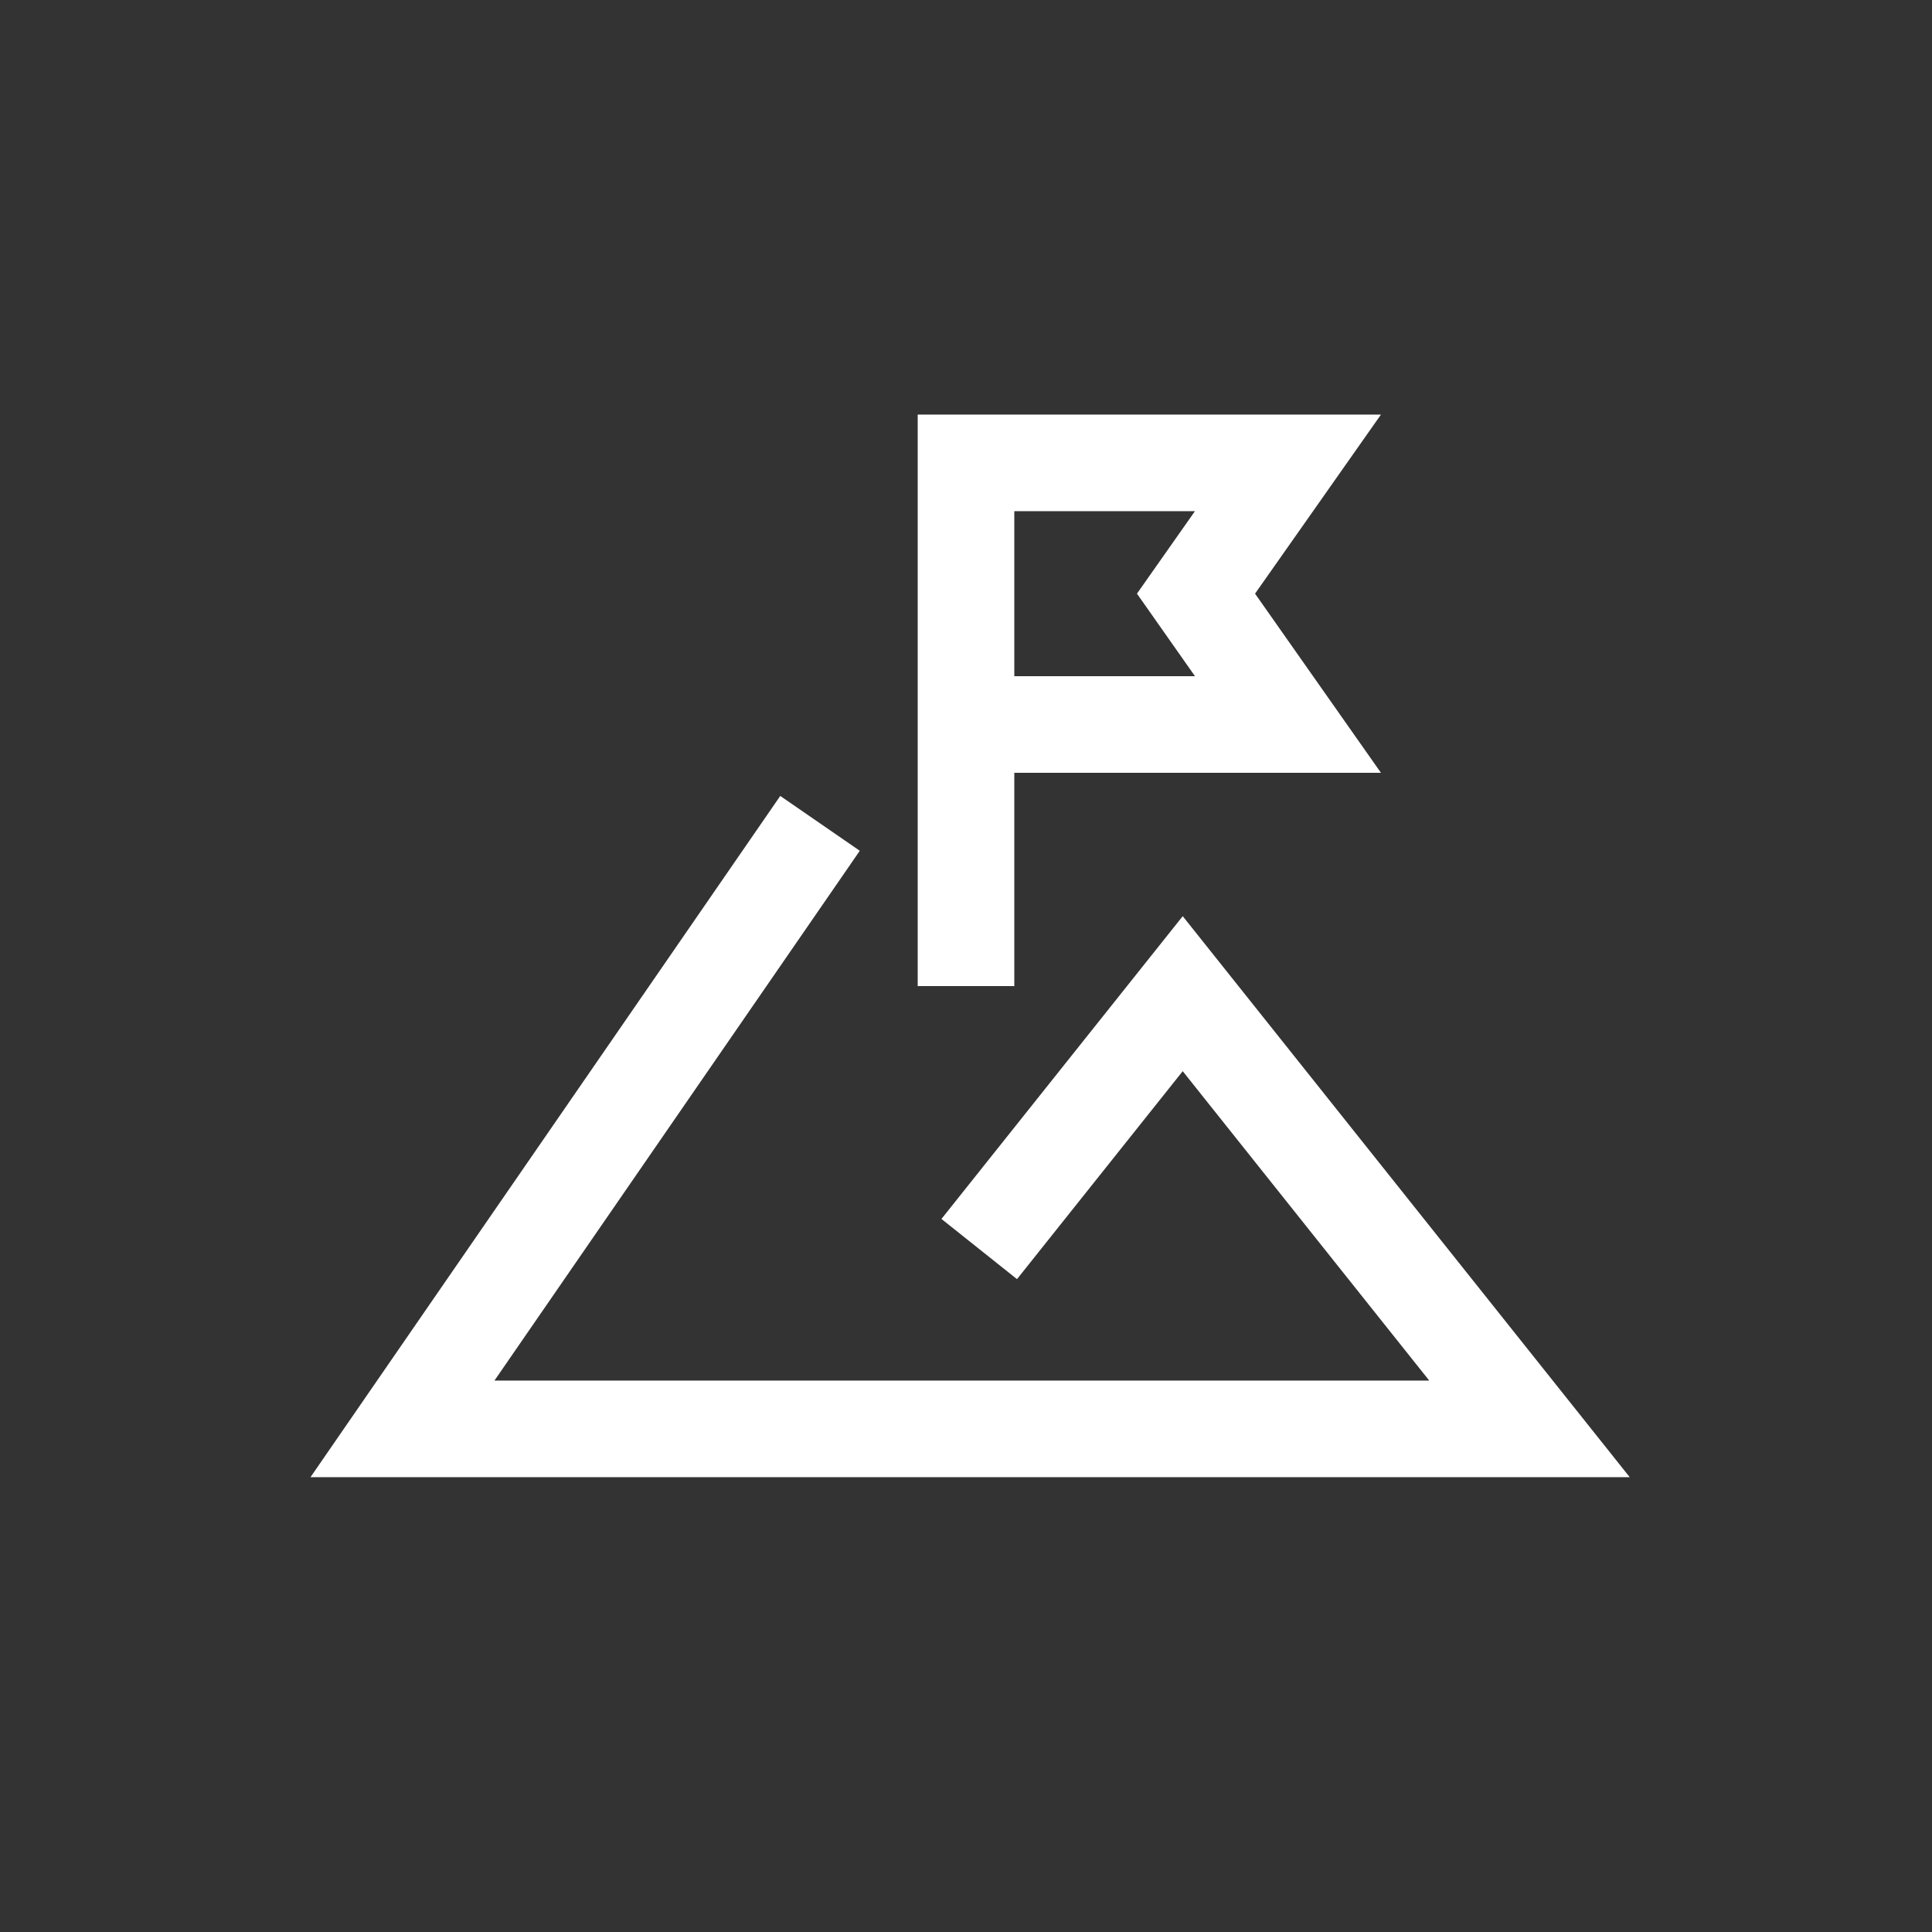
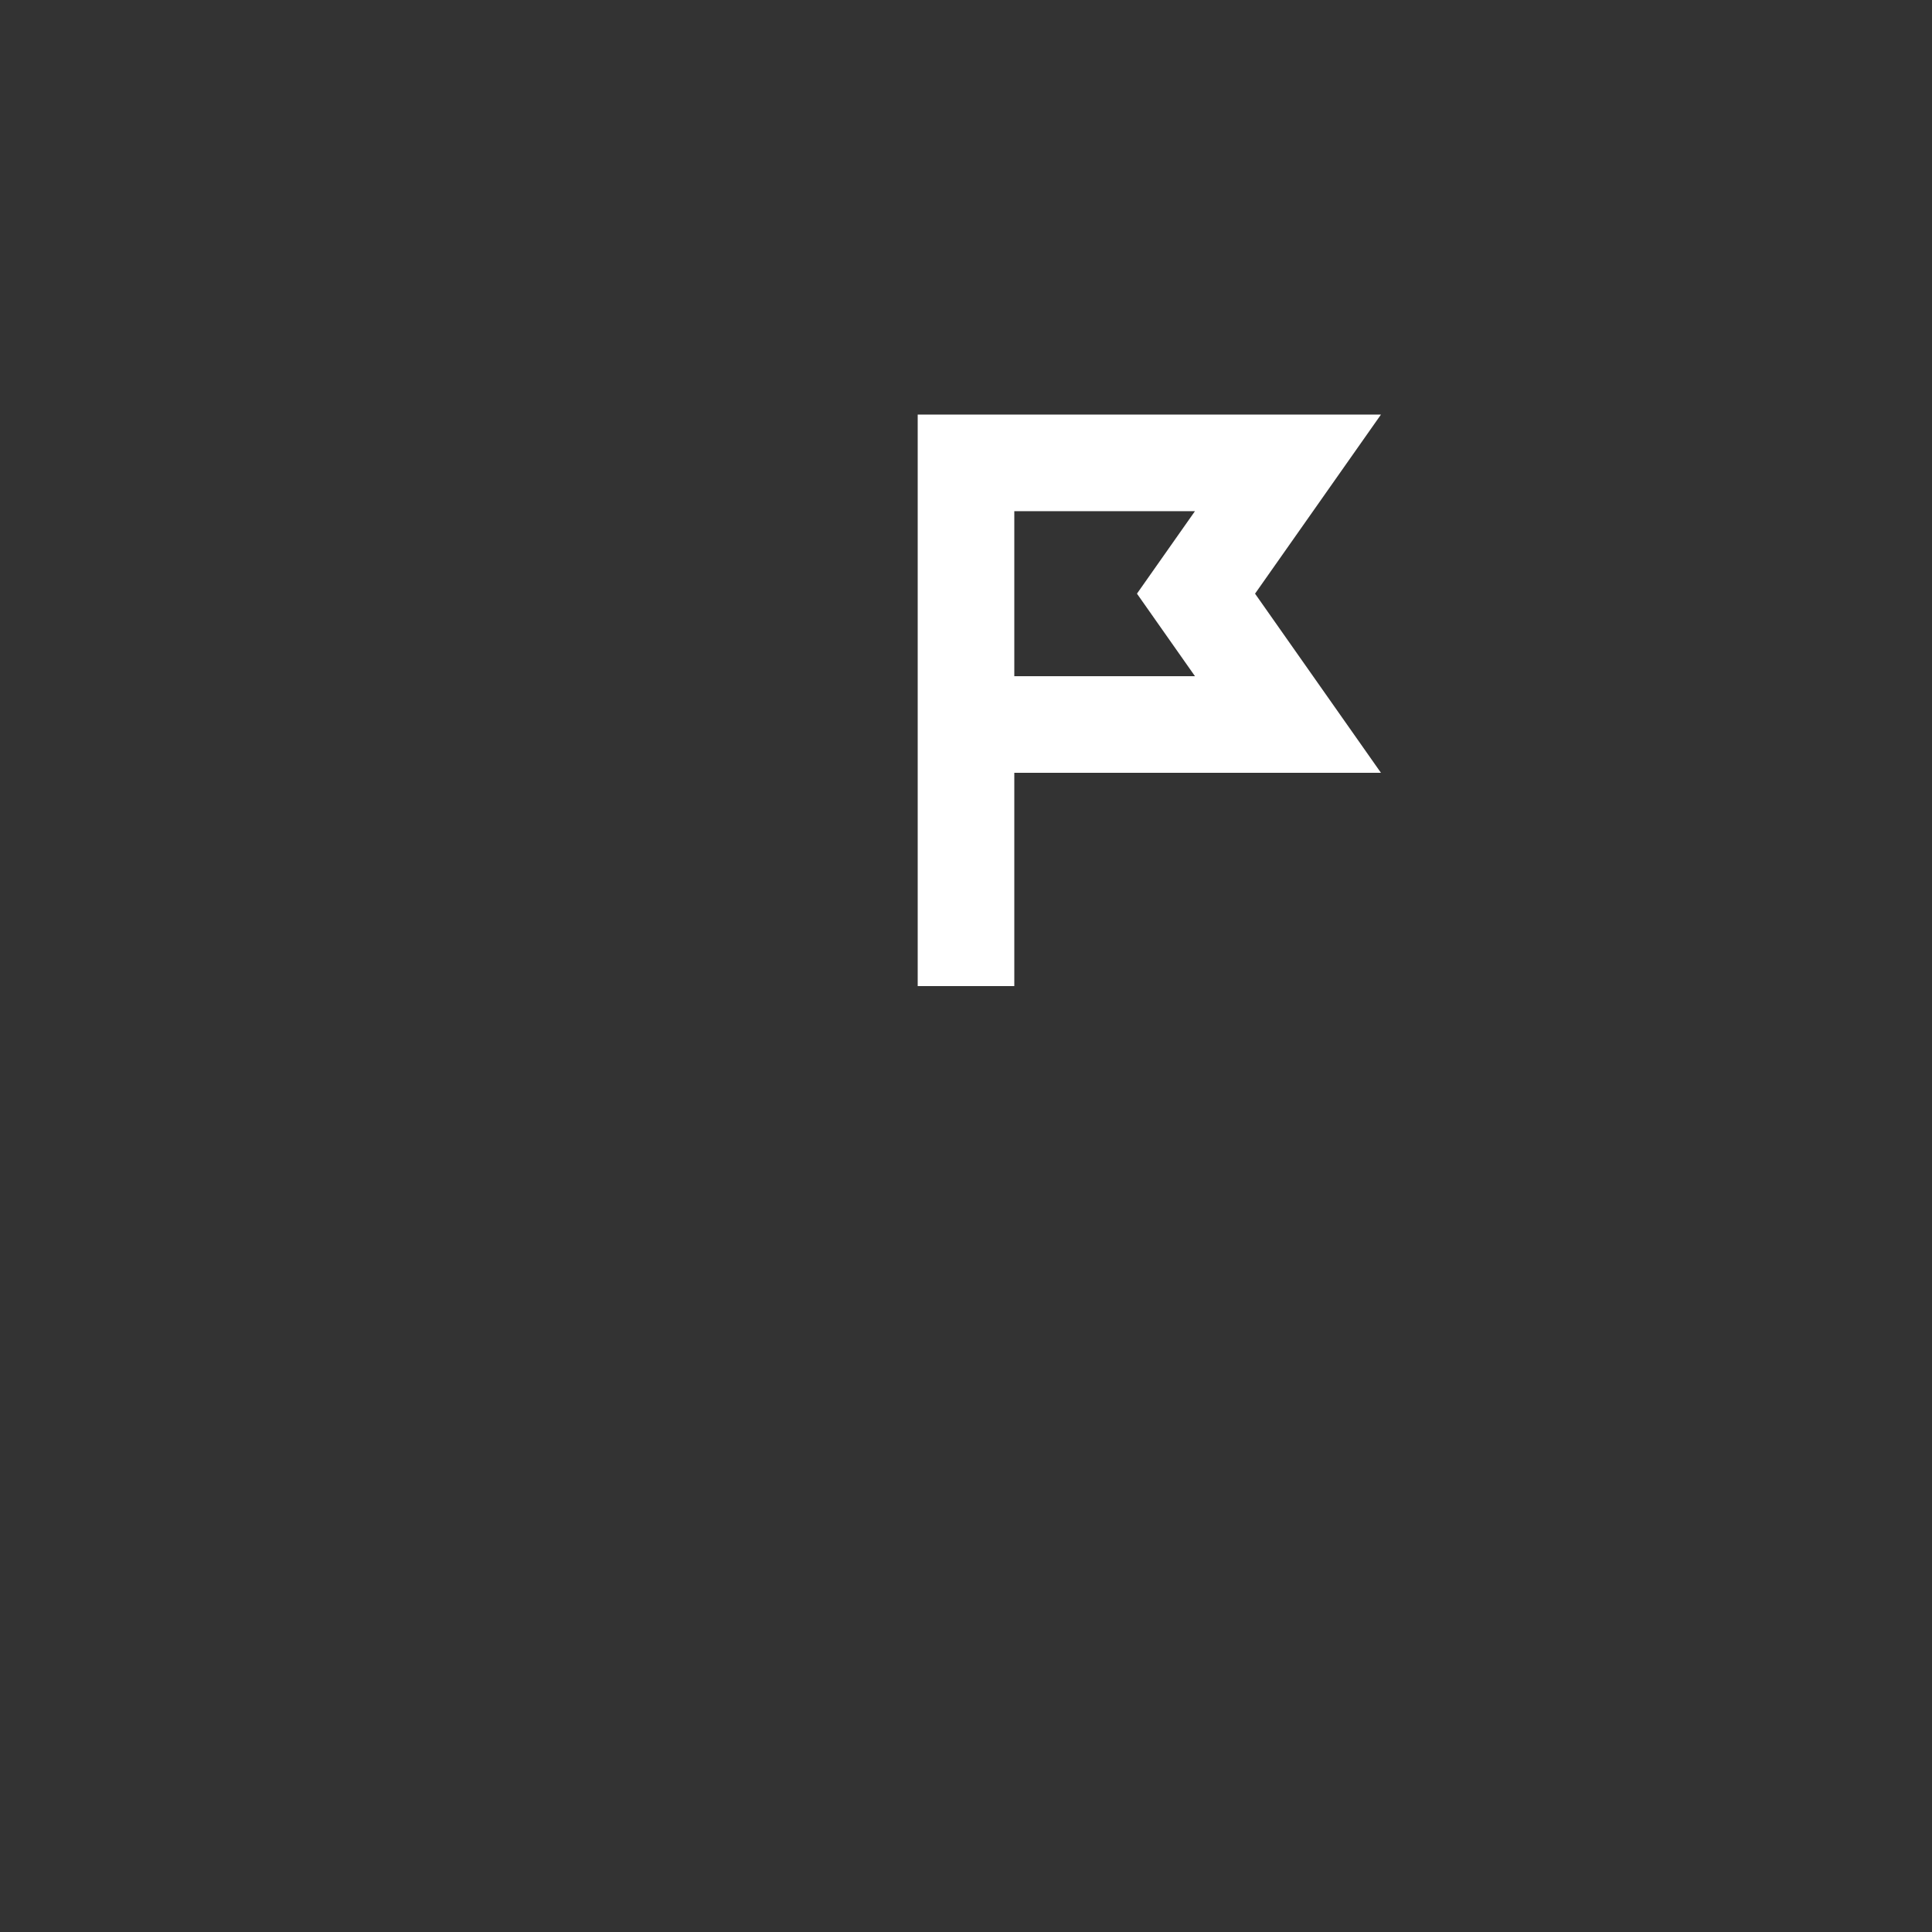
<svg xmlns="http://www.w3.org/2000/svg" width="40px" height="40px" viewBox="0 0 40 40" version="1.1">
  <rect x="0" y="0" width="40" height="40" fill="#333333" stroke="none" />
  <title>Featured Resource Icon / White / Customer Story White</title>
  <g id="Featured-Resource-Icon-/-White-/-Customer-Story-White" stroke="none" stroke-width="1" fill="none" fill-rule="evenodd">
    <g>
-       <rect id="Rectangle" fill-opacity="0" fill="#ECEDEE" x="0" y="0" width="40" height="40" />
      <g id="64px/gray/goals-" transform="translate(8.333, 9.583)" stroke="#FFFFFF" stroke-width="2">
        <g id="icon">
-           <polyline id="Path-101" stroke-linecap="square" points="8.077 8.287 0 20 23.333 20 16.154 10.99 12.564 15.495" />
          <polyline id="Path-108" points="11.667 10.833 11.667 0 18.333 2.25794692e-12 16.429 2.708 18.333 5.417 12.202 5.417" />
        </g>
      </g>
    </g>
  </g>
</svg>